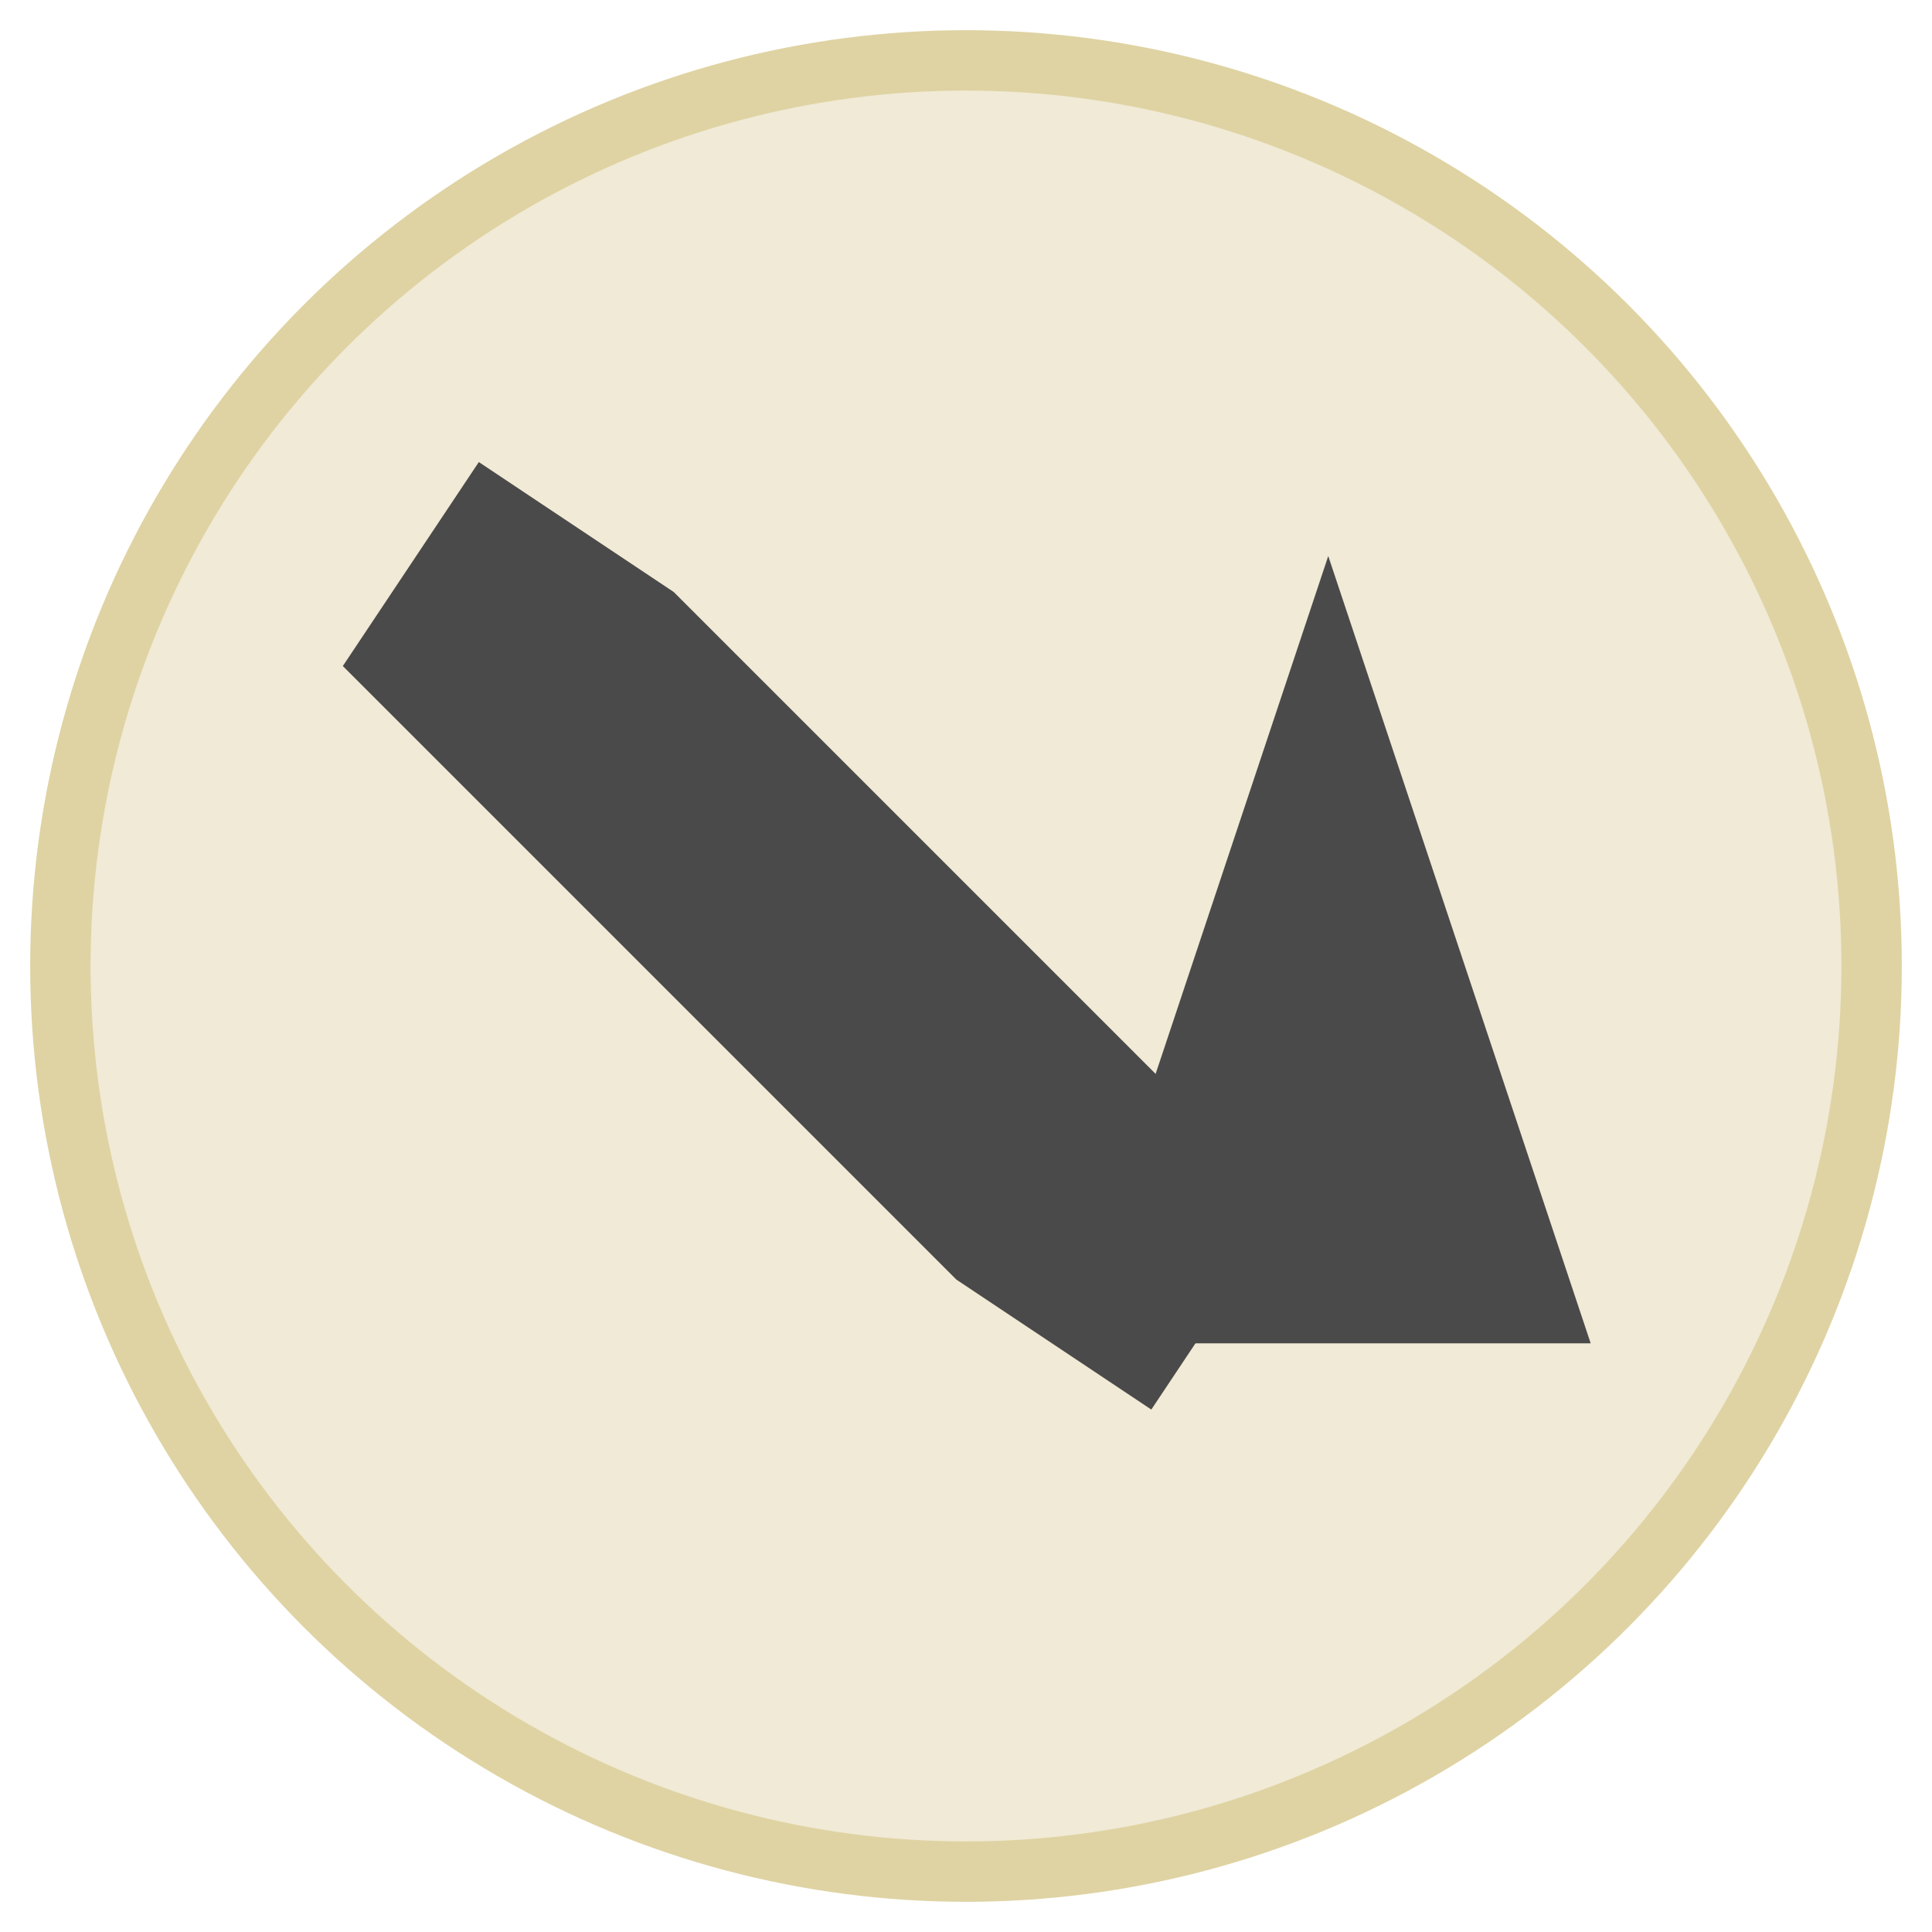
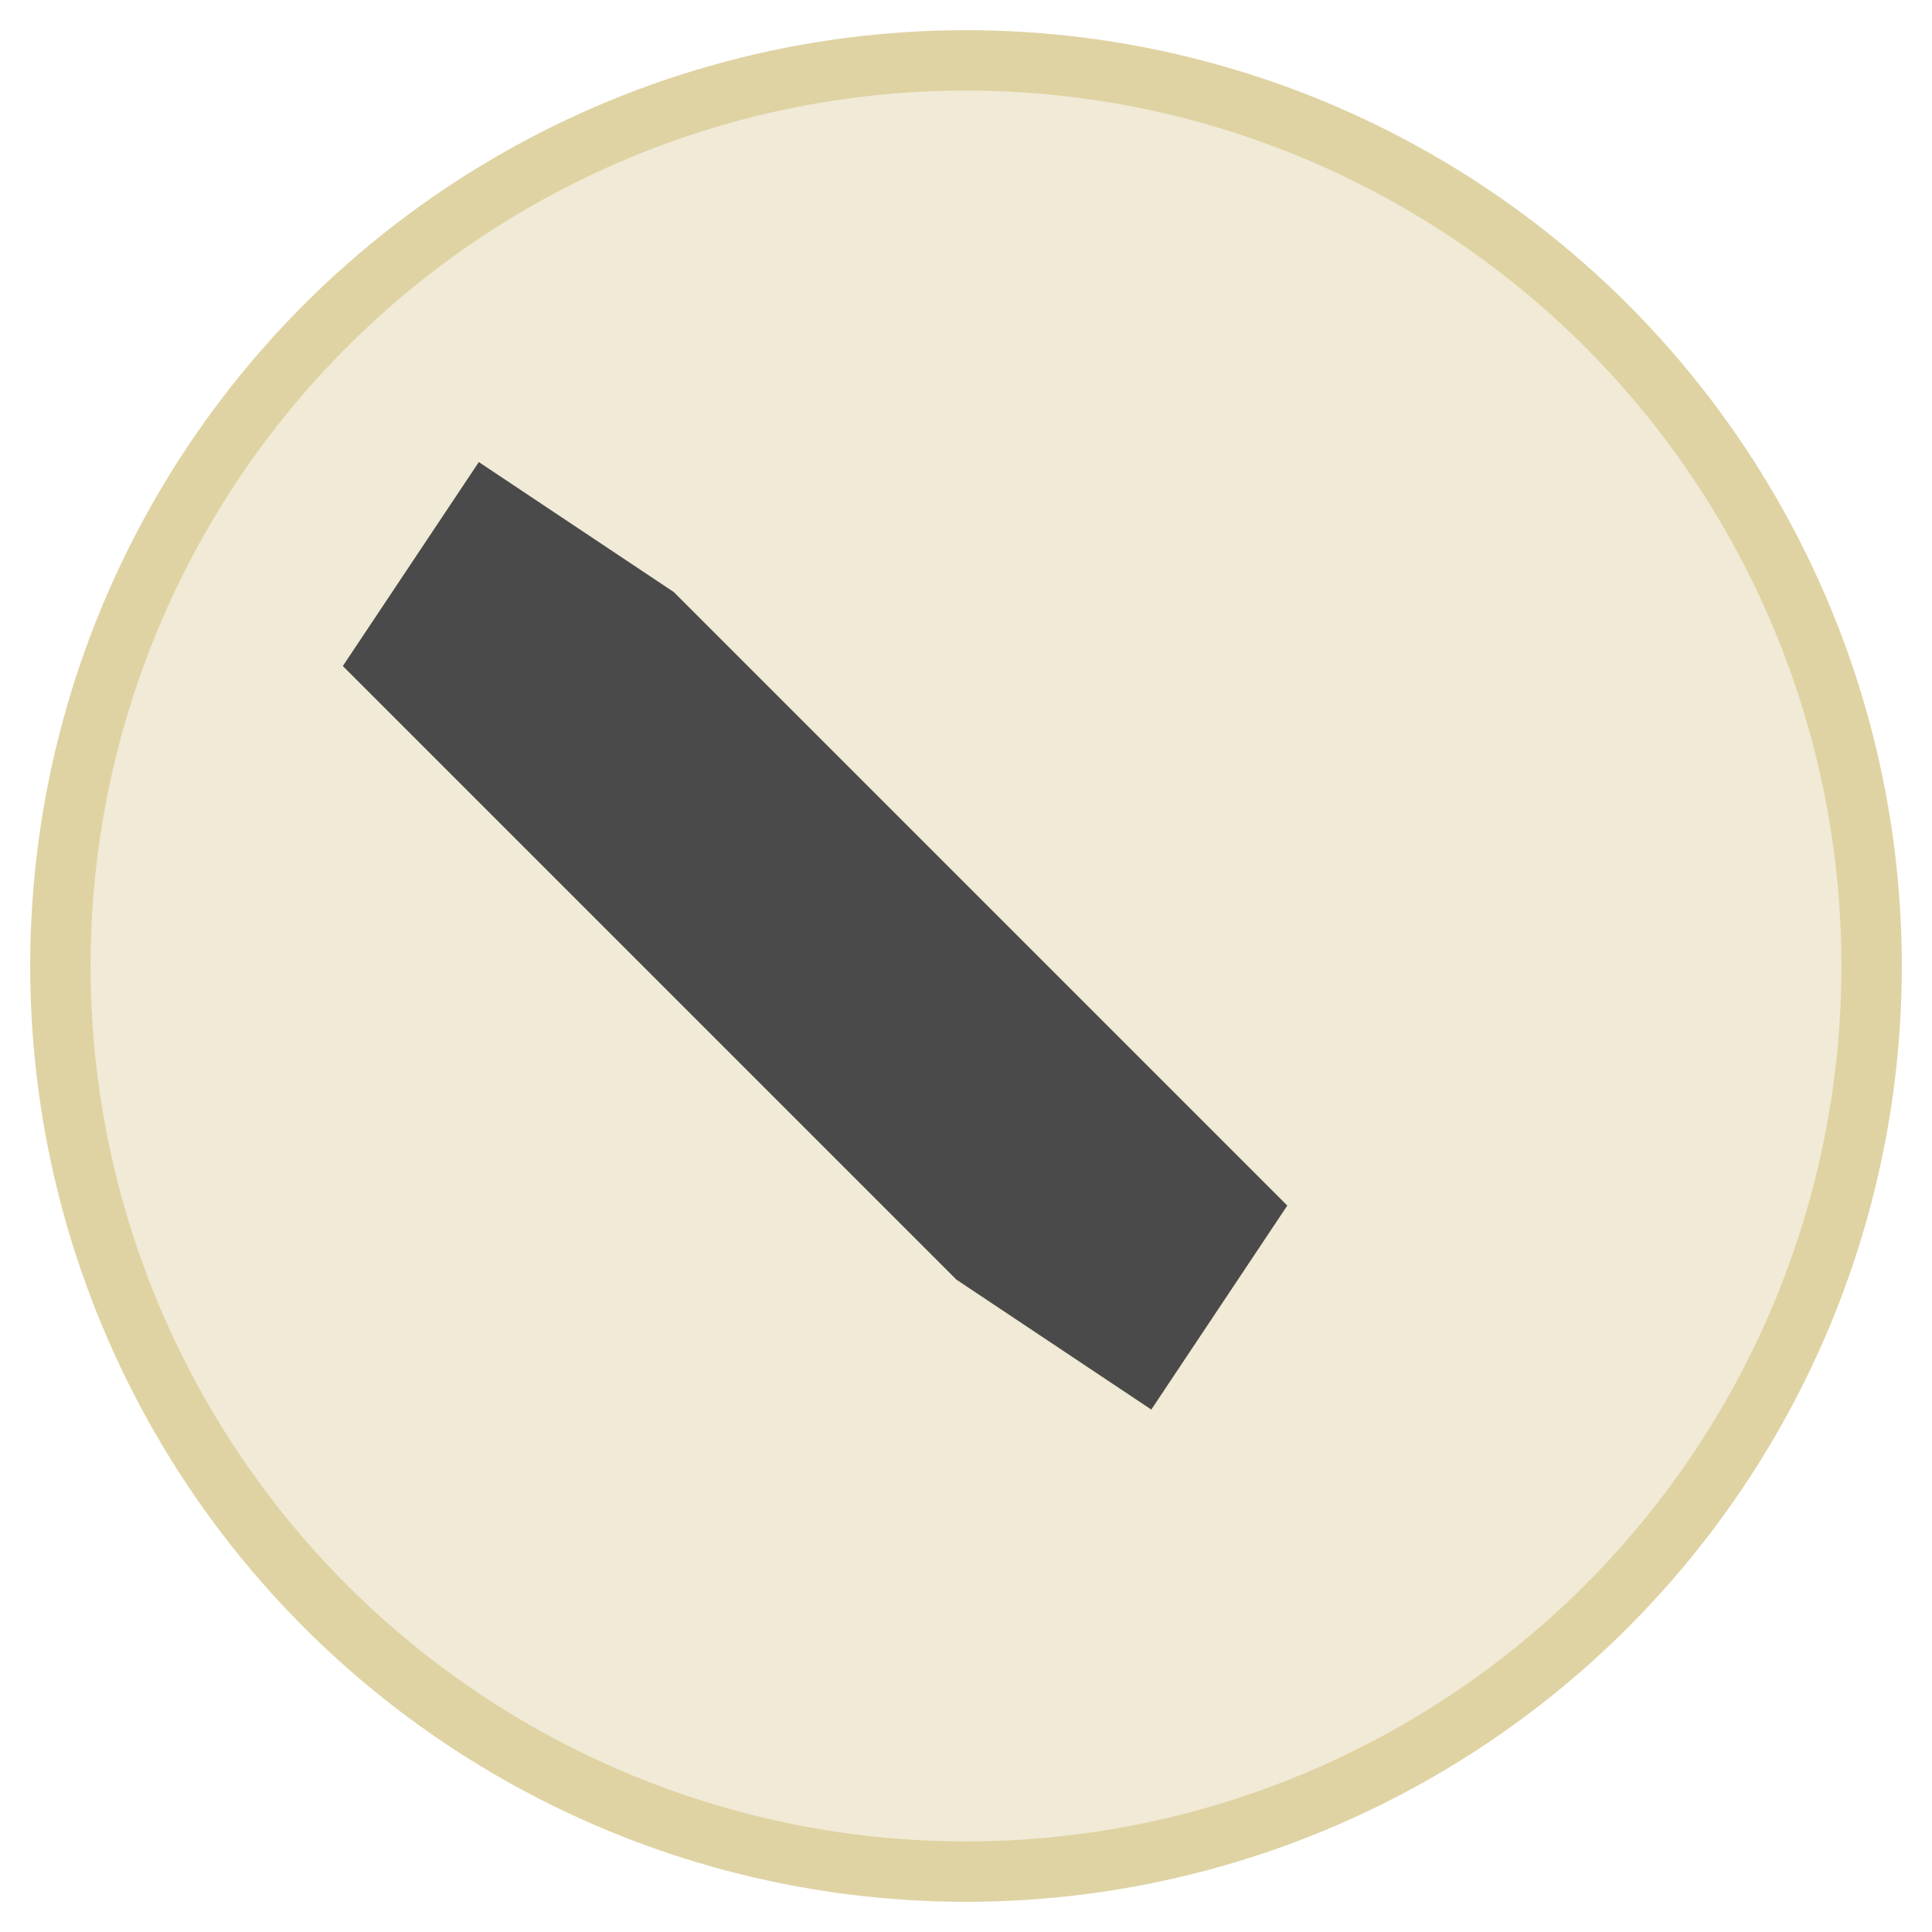
<svg xmlns="http://www.w3.org/2000/svg" width="32" height="32" viewBox="0 0 32 32" fill="none">
  <circle cx="16" cy="16" r="15" fill="#F0EAD6" stroke="#DFD3A3" stroke-width="1" />
  <path d="M11 10L21 20L19 23L16 21L6 11L8 8L11 10Z" fill="#4A4A4A" stroke="#4A4A4A" stroke-width="0.5" />
-   <path d="M22 10L26 22H18L22 10Z" fill="#4A4A4A" stroke="#4A4A4A" stroke-width="0.5" />
</svg>